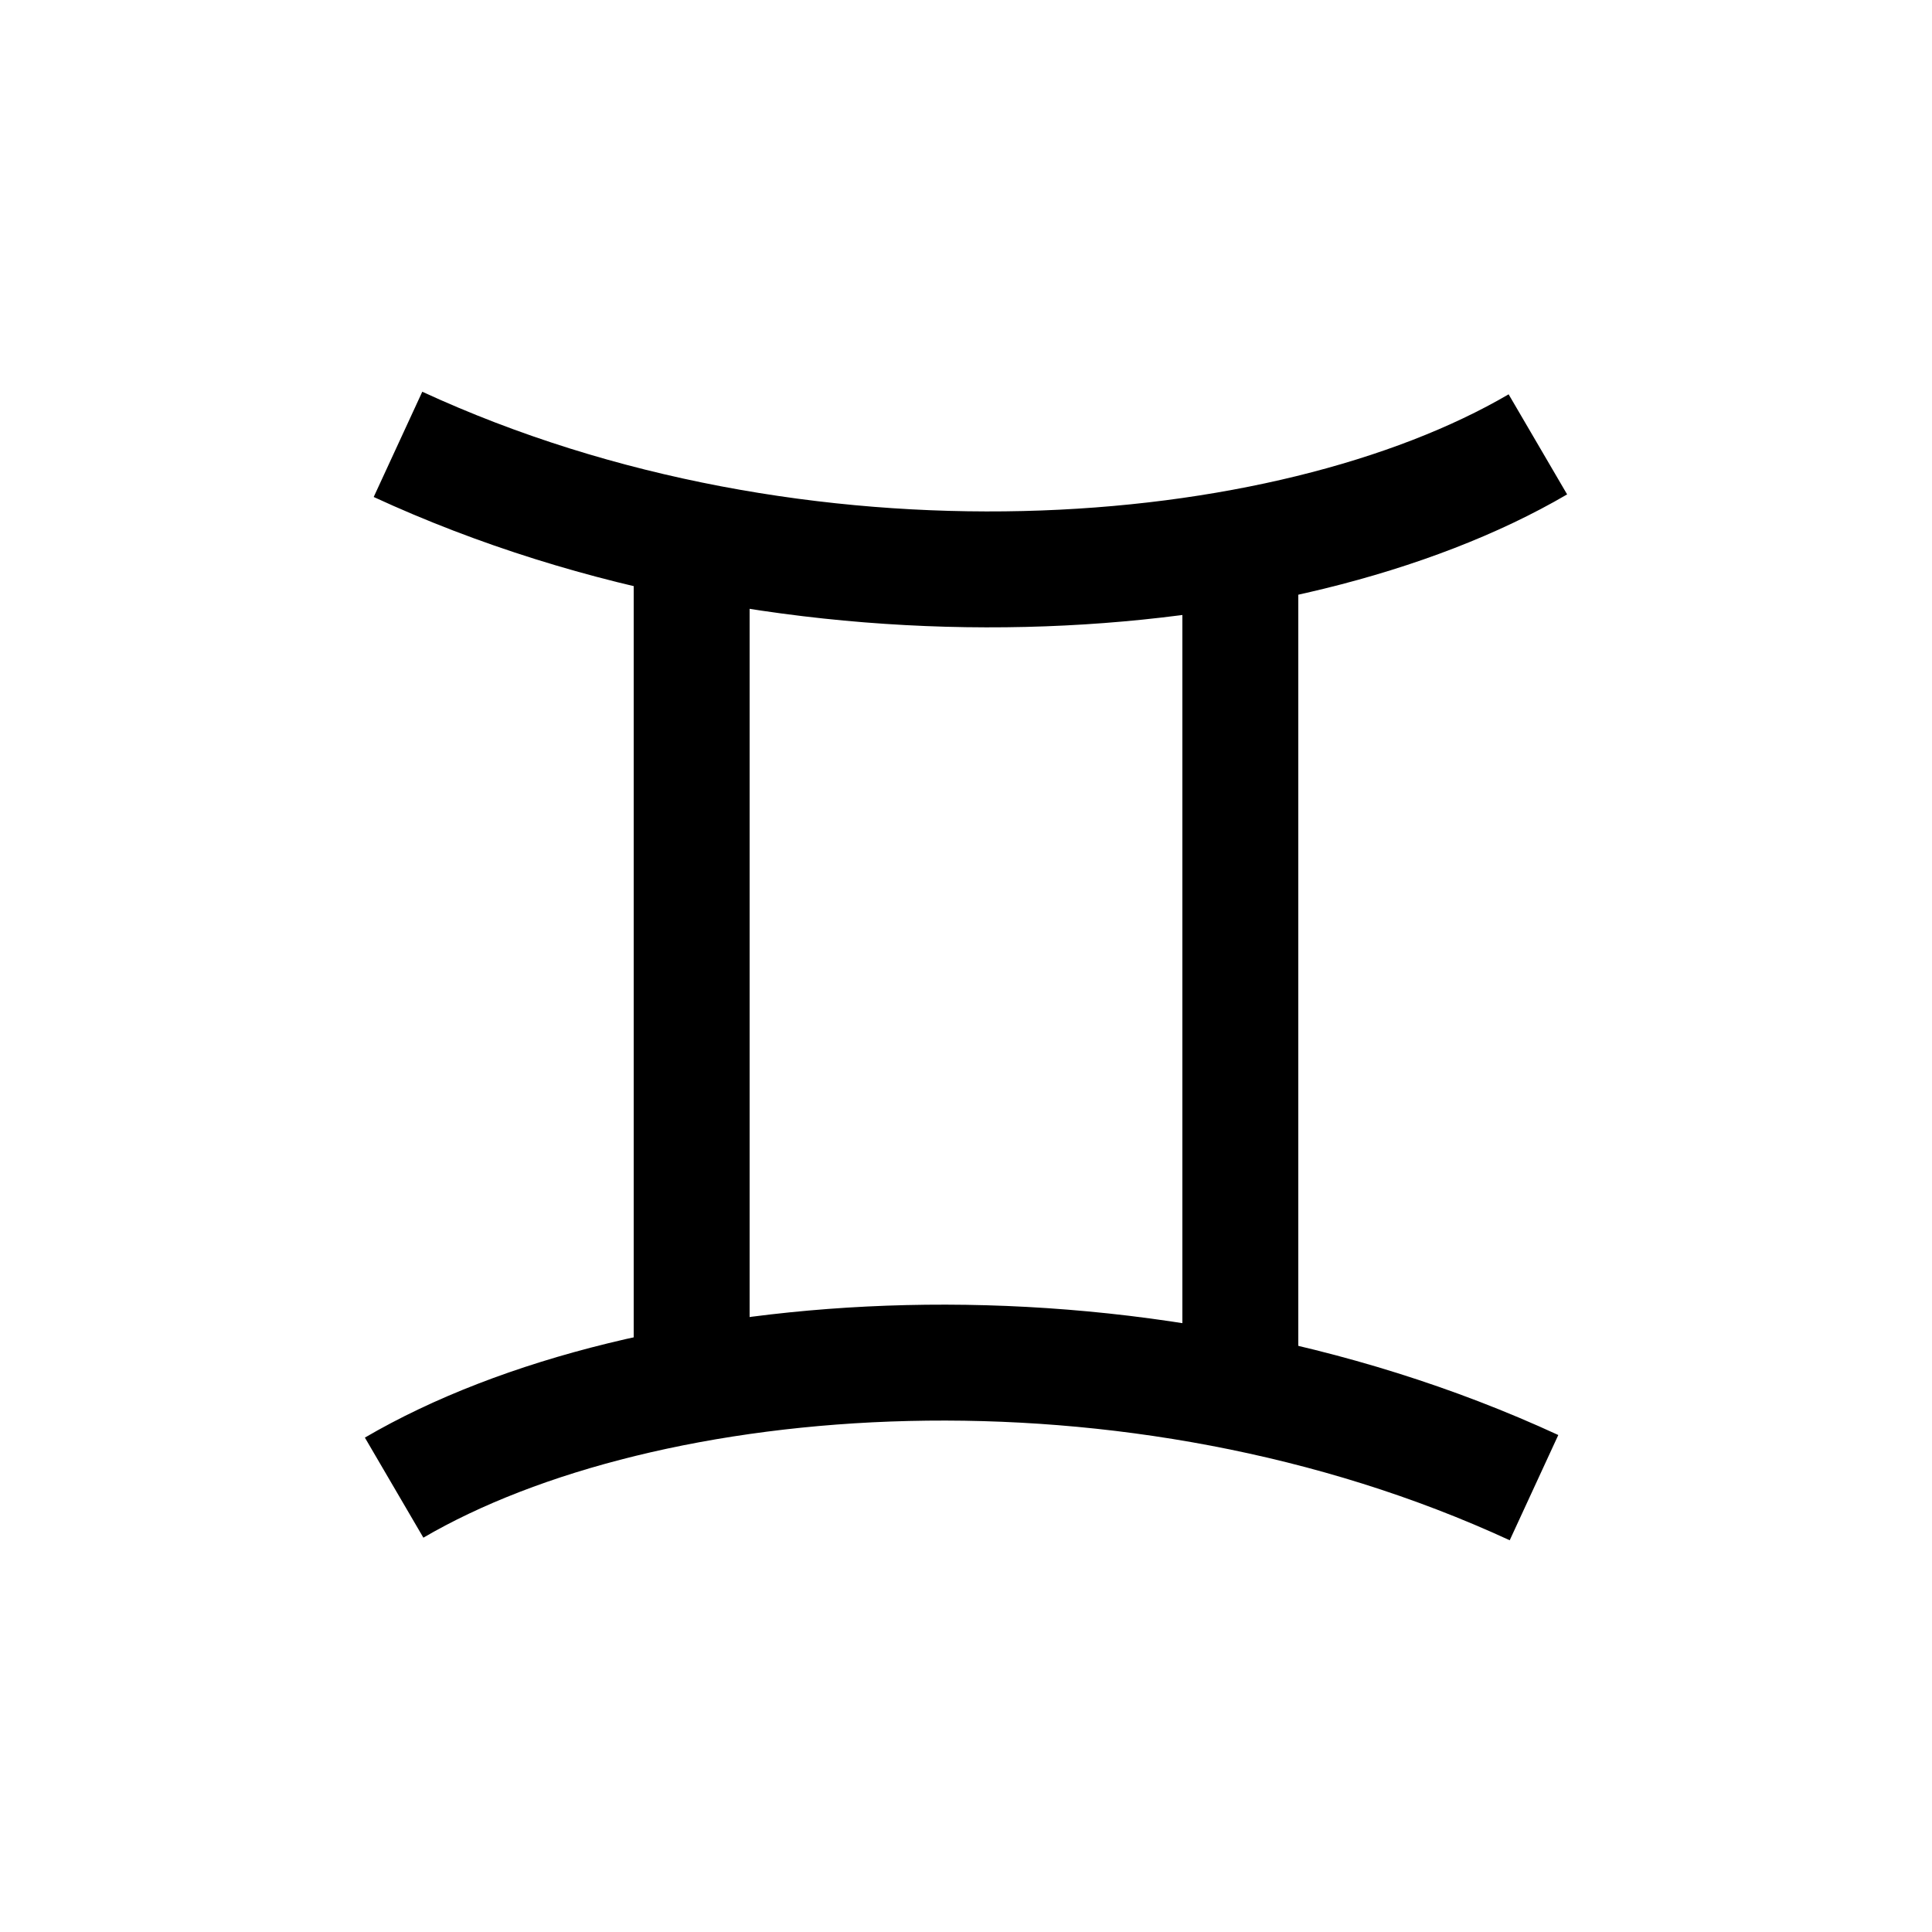
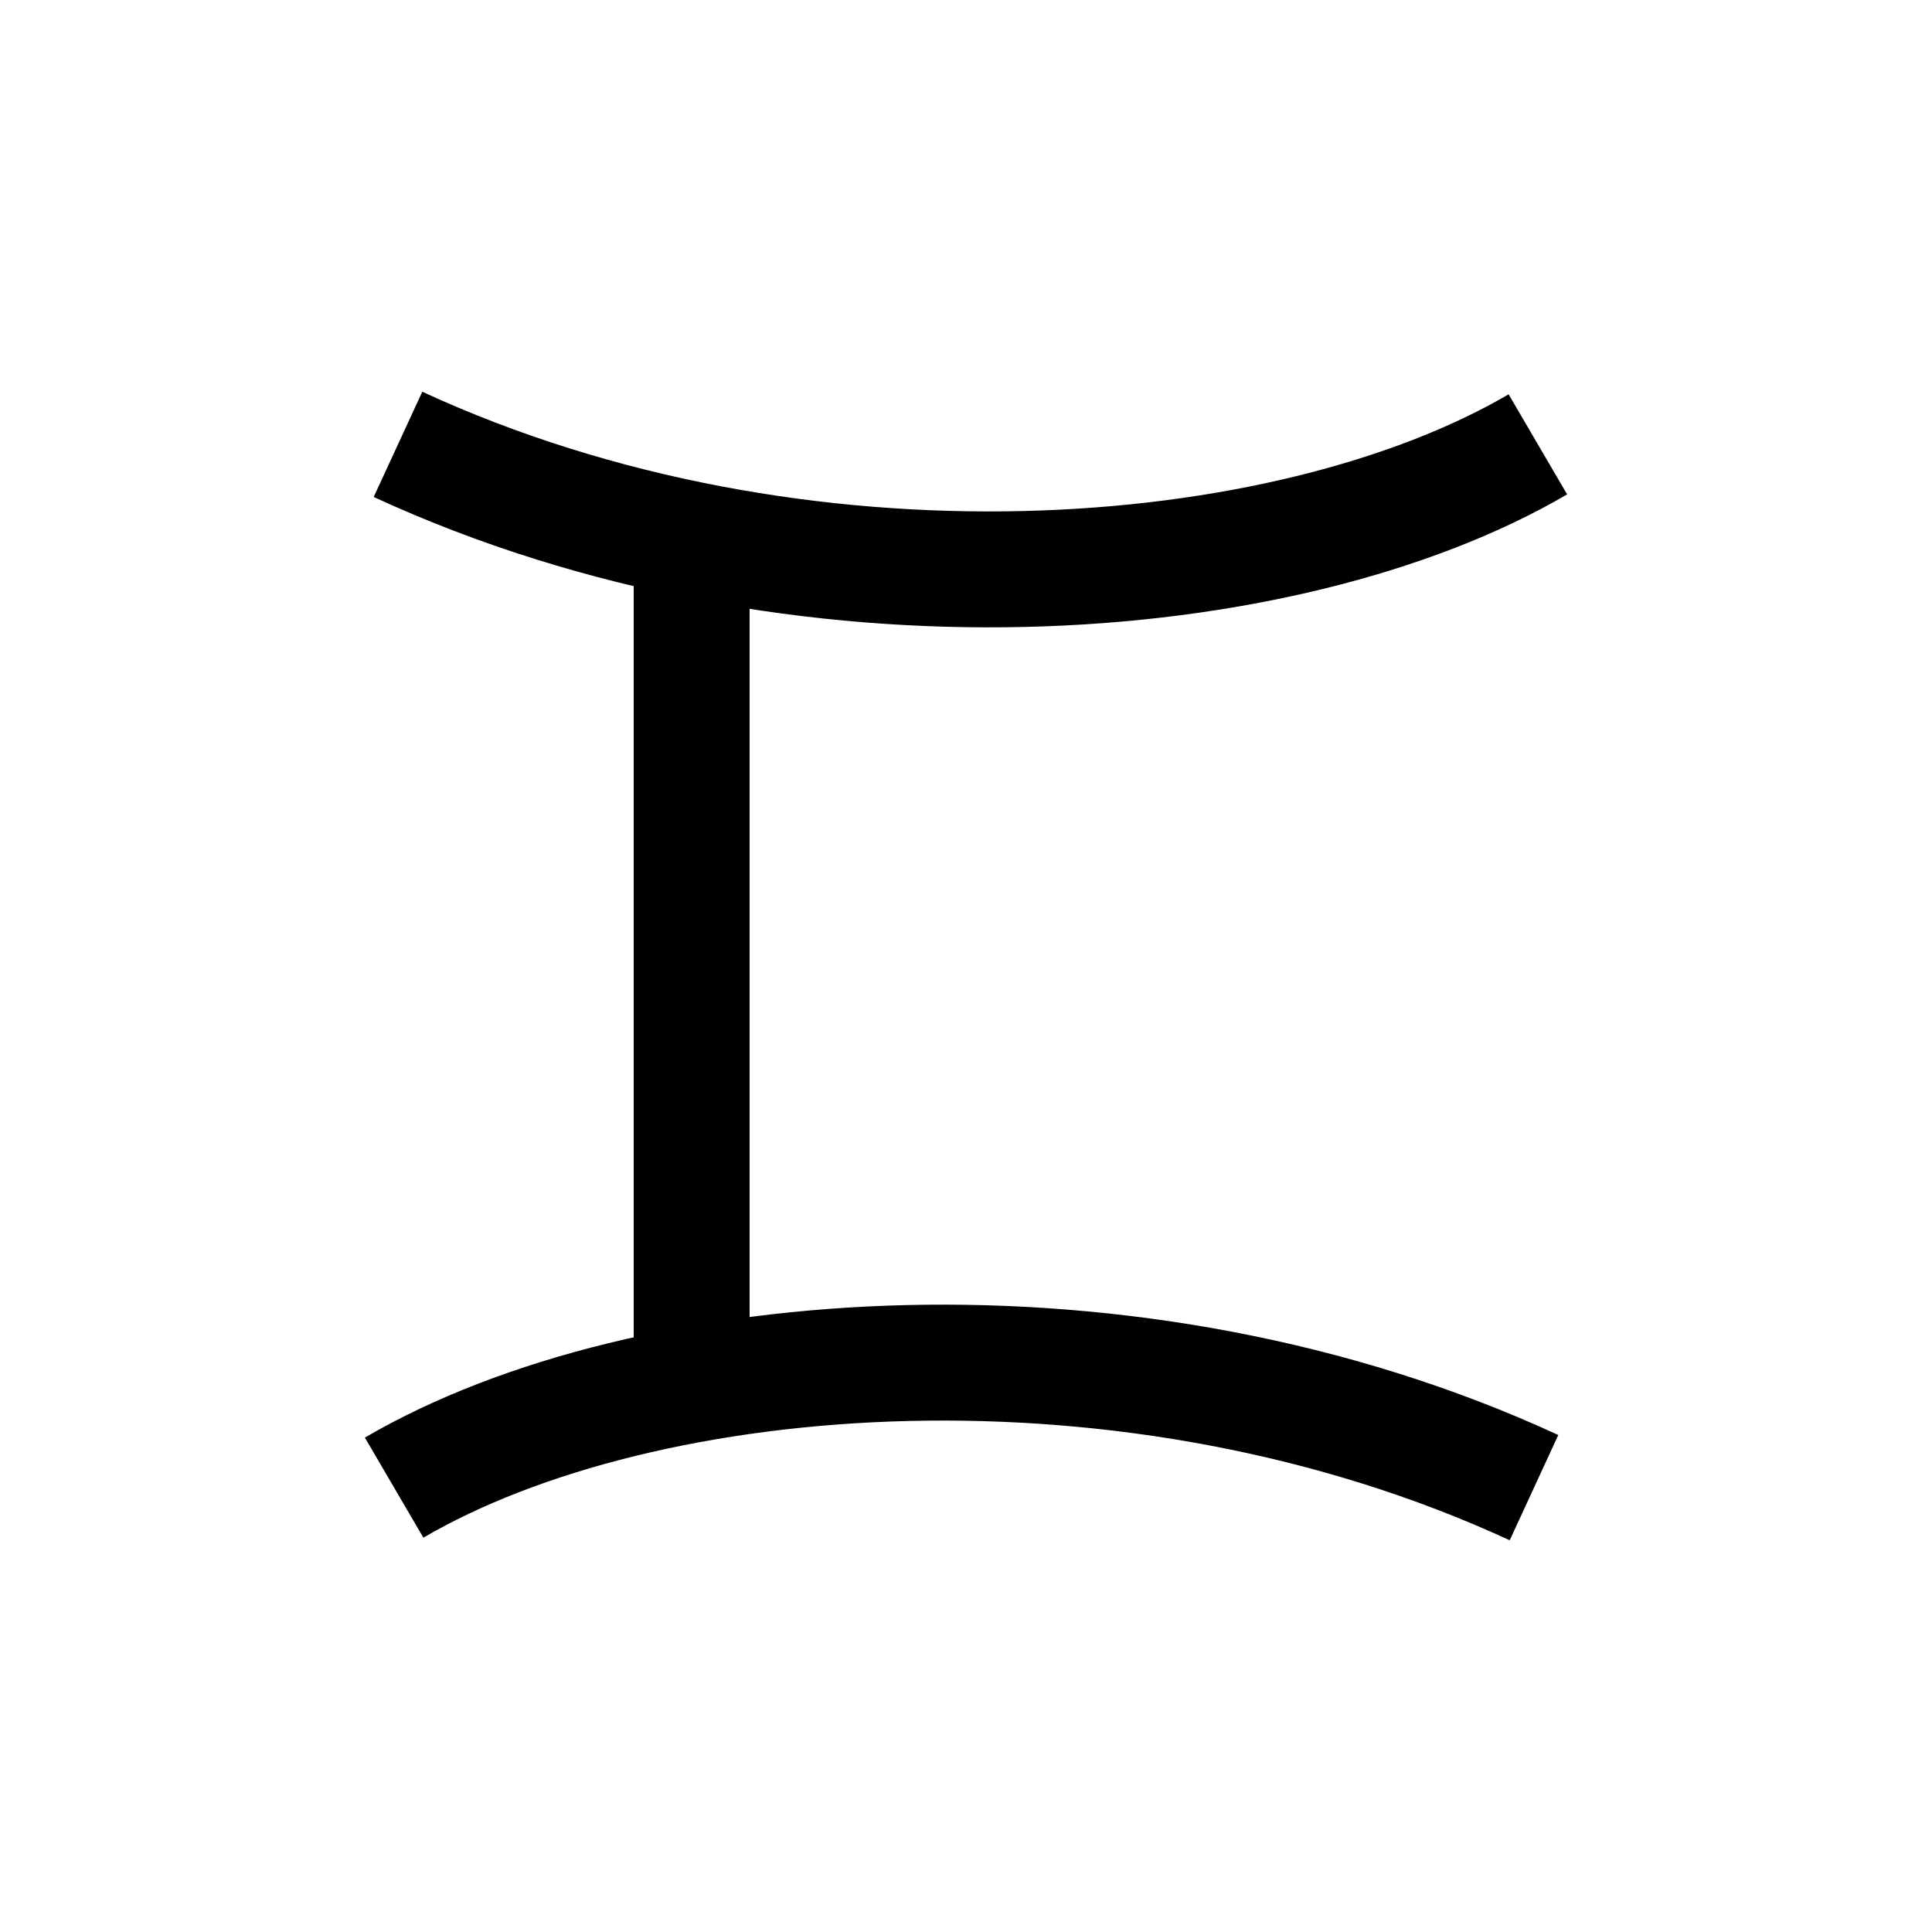
<svg xmlns="http://www.w3.org/2000/svg" version="1.1" x="0px" y="0px" width="50px" height="50px" viewBox="-0.5 -0.5 50 50" enable-background="new -0.5 -0.5 50 50" xml:space="preserve">
  <path fill="none" stroke="#000" stroke-width="3" d="M9.8,11c10.4,4.8,23,3.8,29.5,0" />
  <path fill="none" stroke="#000" stroke-width="3" d="M39.2,38c-10.4-4.8-23-3.8-29.5,0" />
  <line fill="none" stroke="#000" stroke-width="3" x1="17.4" y1="36" x2="17.4" y2="13.8" />
-   <line fill="none" stroke="#000" stroke-width="3" x1="31.6" y1="35.9" x2="31.6" y2="13.7" />
</svg>